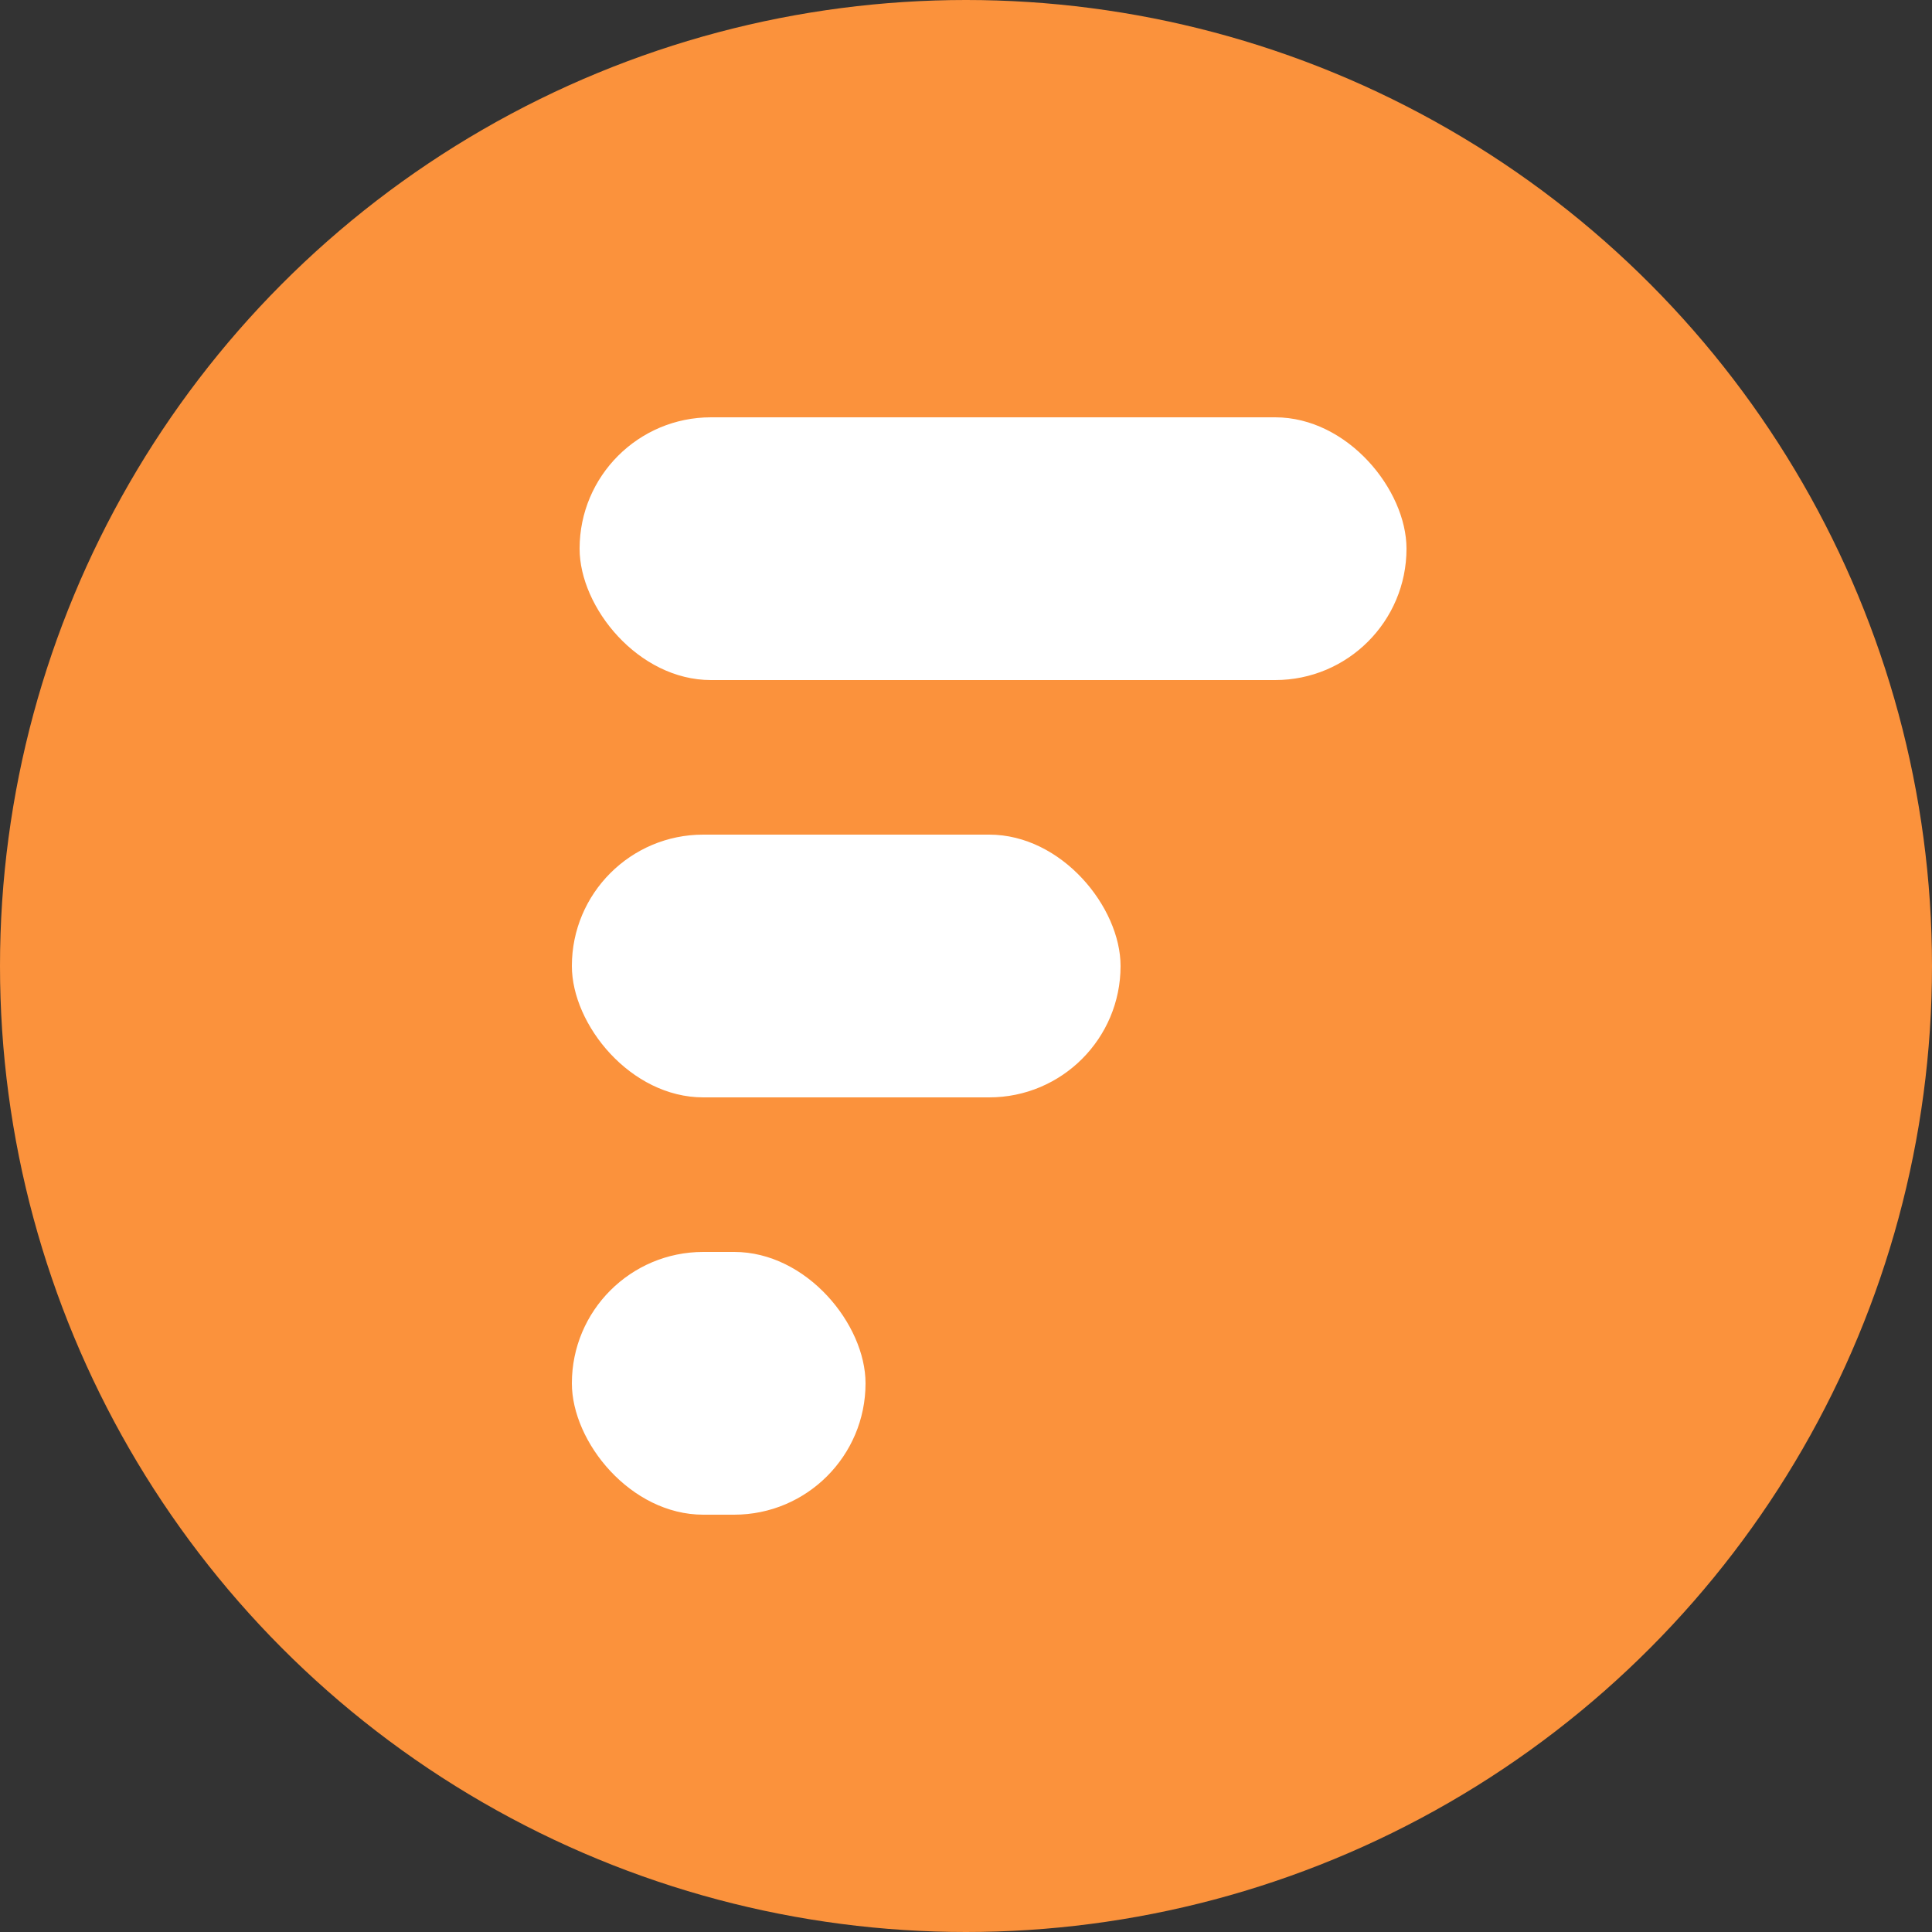
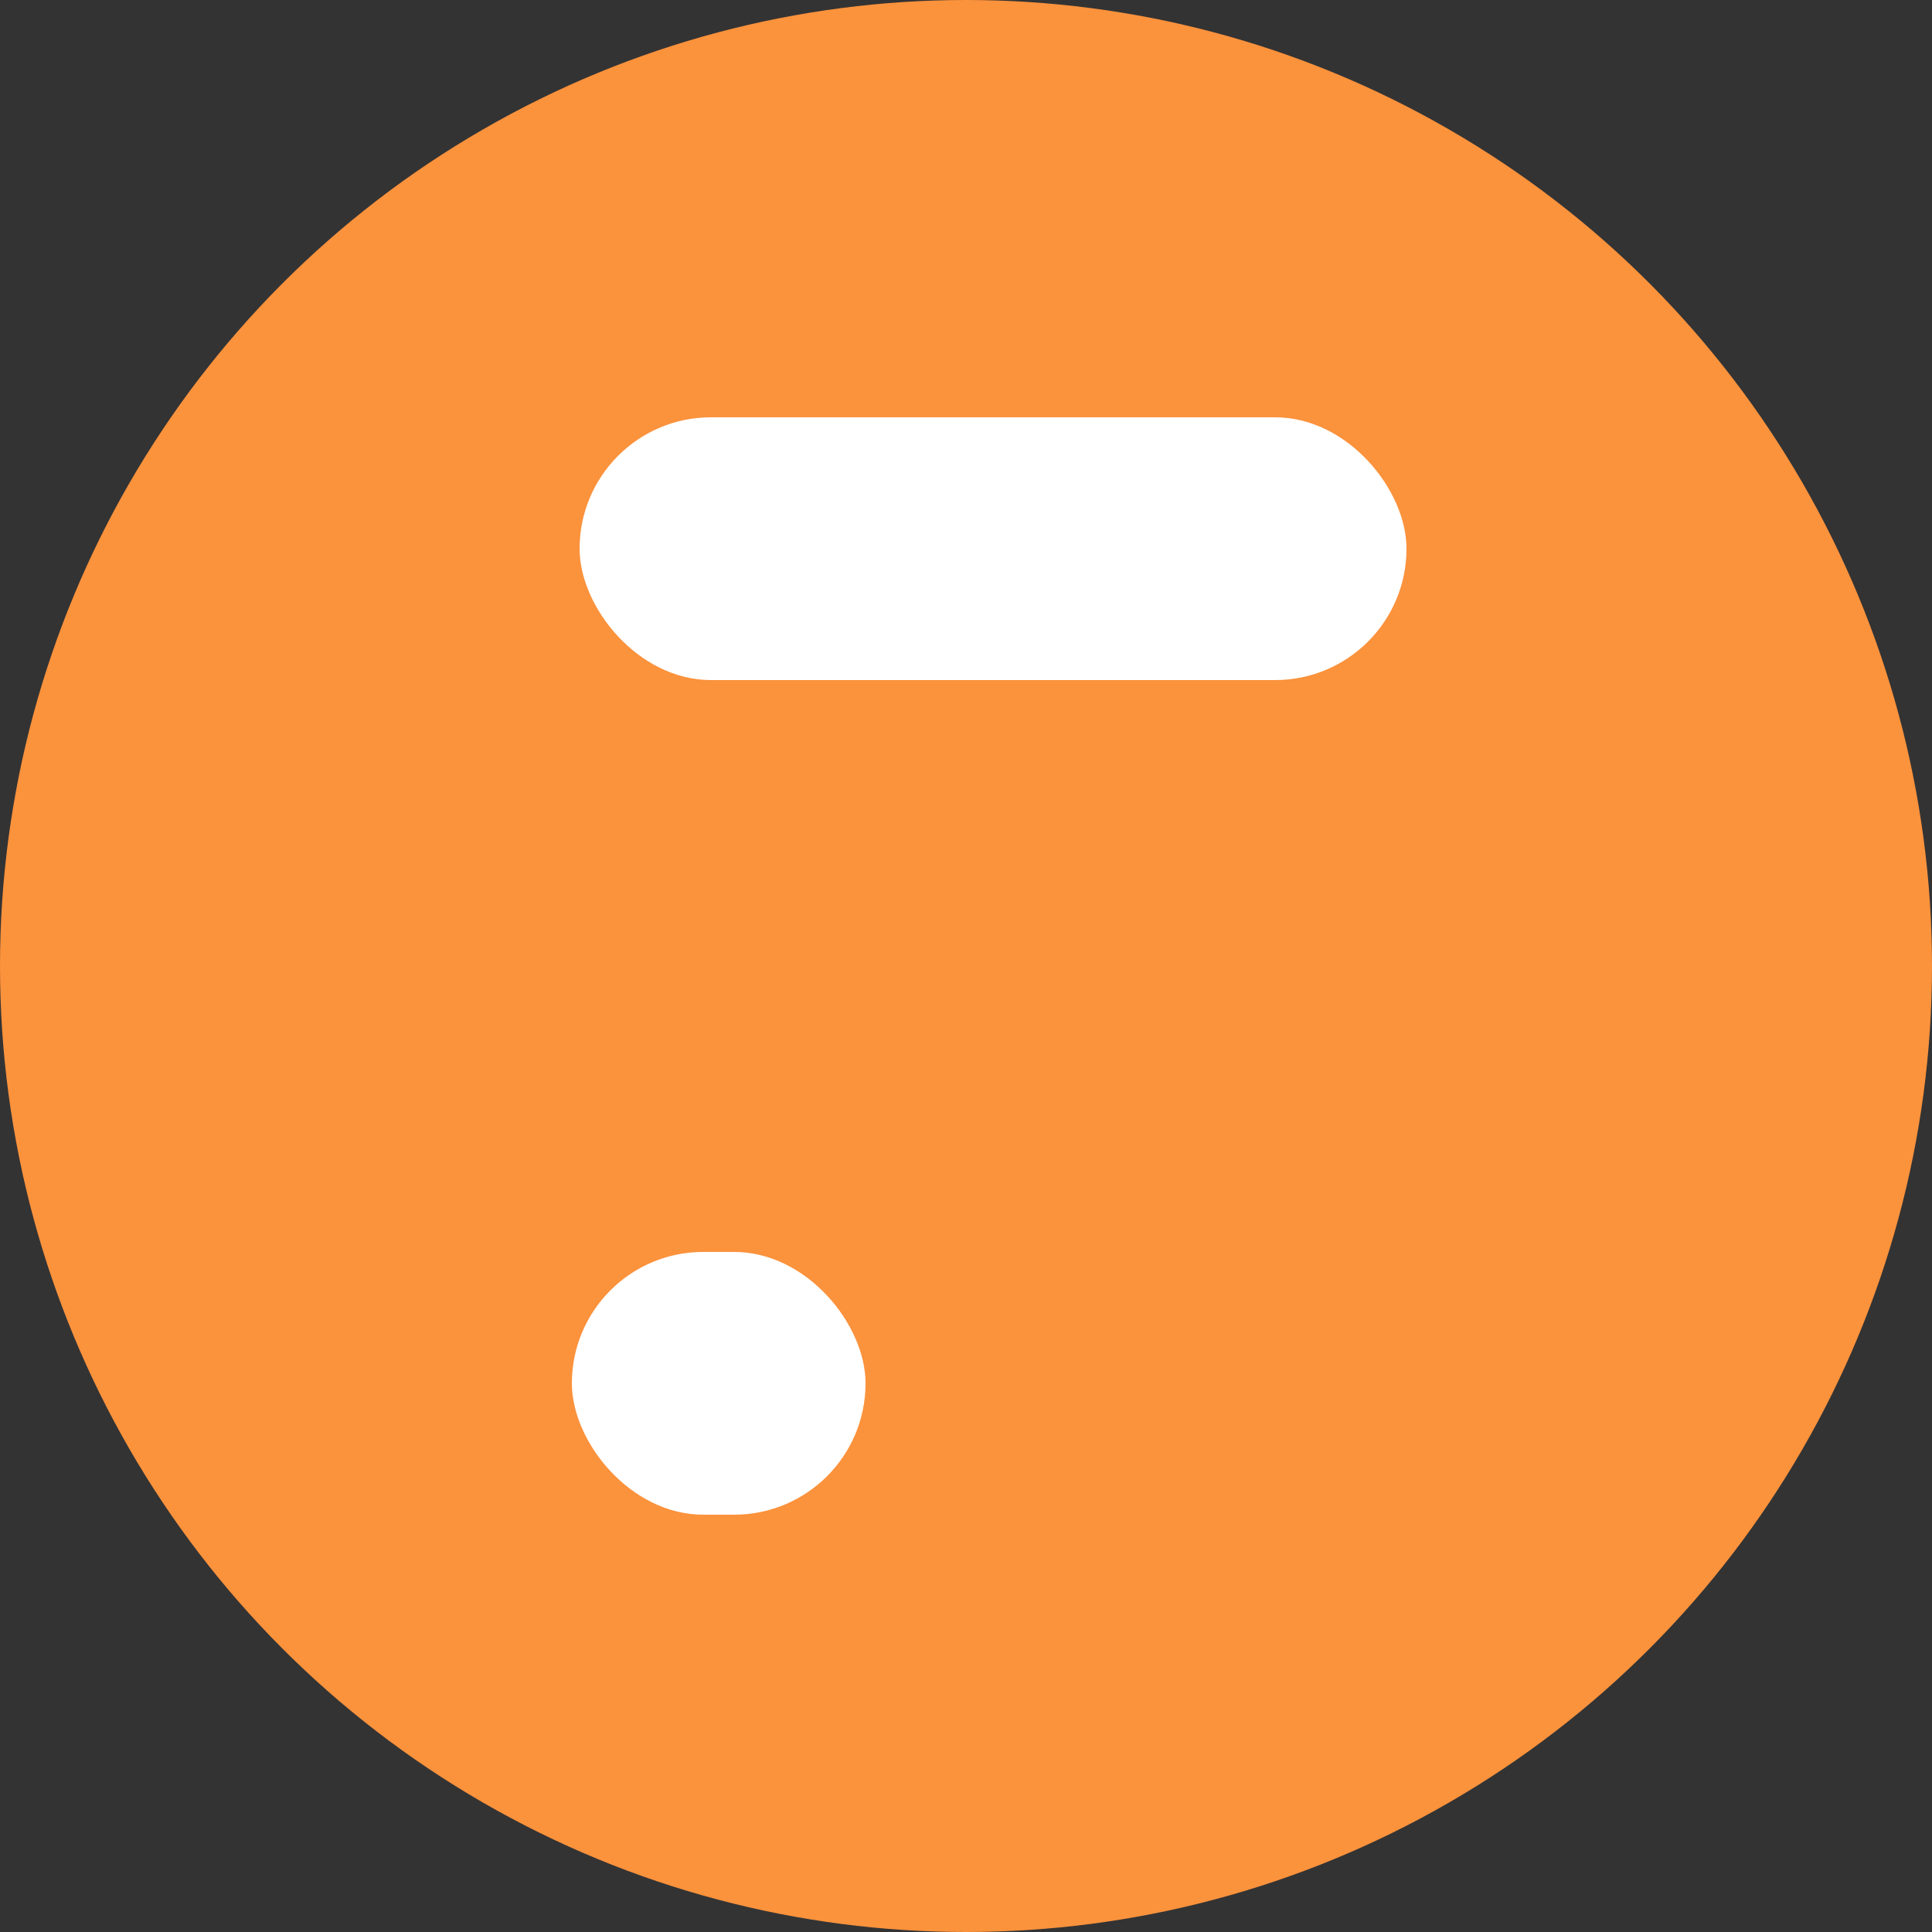
<svg xmlns="http://www.w3.org/2000/svg" width="250px" height="250px" viewBox="0 0 250 250" version="1.1">
  <rect x="0" y="0" width="250" height="250" fill="#333333" stroke="none" />
  <title>icon</title>
  <g id="icon" stroke="none" stroke-width="1" fill="none" fill-rule="evenodd">
    <circle id="Oval" fill="#FB923C" cx="125" cy="125" r="125" />
    <g id="Group" transform="translate(74, 54)" fill="#FFFFFF">
      <rect id="Rectangle" x="1" y="0" width="107" height="34" rx="17" />
-       <rect id="Rectangle" x="0" y="54" width="71" height="34" rx="17" />
      <rect id="Rectangle" x="0" y="108" width="38" height="34" rx="17" />
    </g>
  </g>
</svg>